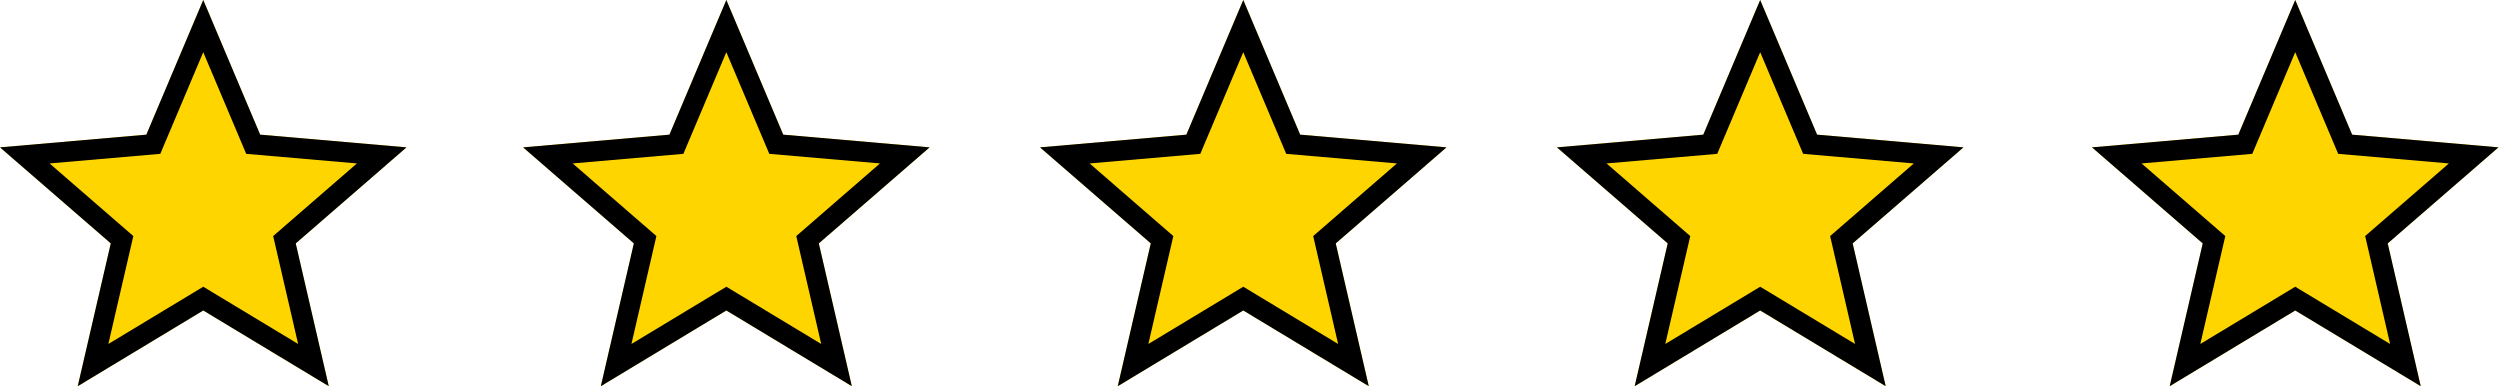
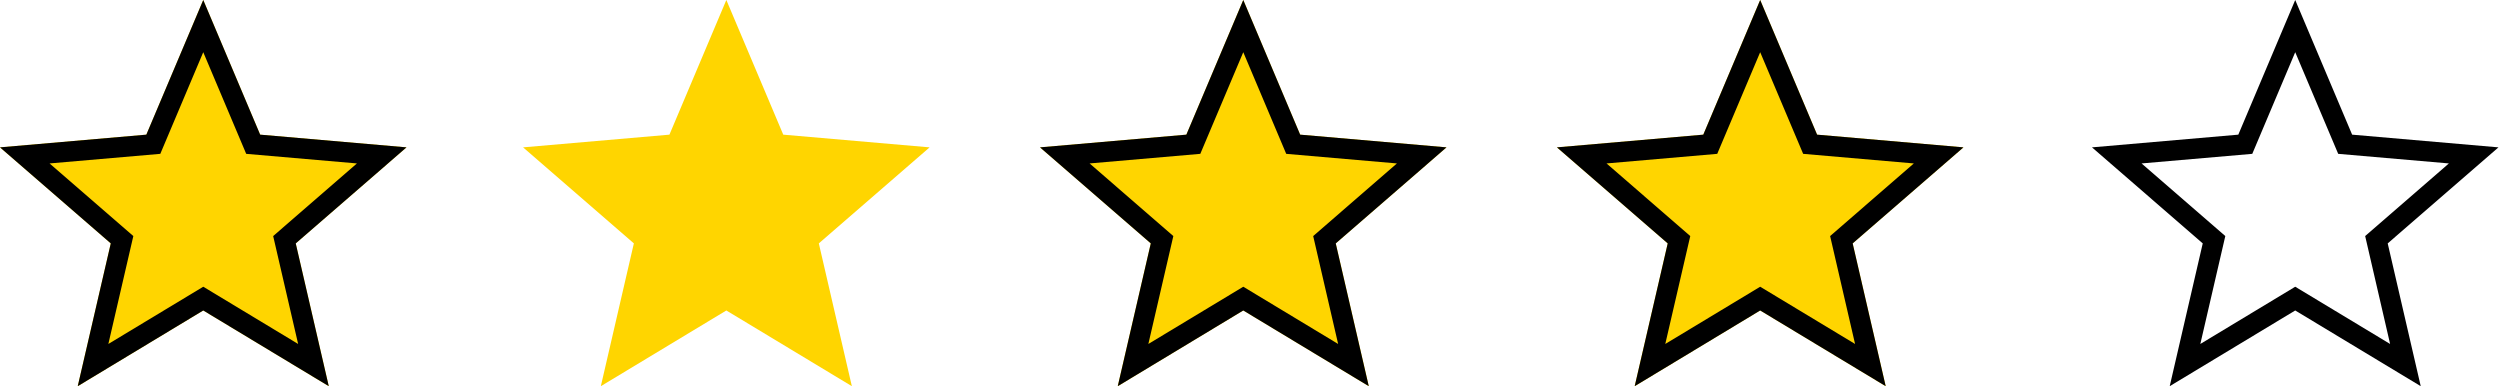
<svg xmlns="http://www.w3.org/2000/svg" width="123" height="19" viewBox="0 0 123 19" fill="none">
  <path d="M3.825 19L5.45 11.975L0 7.25L7.2 6.625L10 0L12.8 6.625L20 7.25L14.55 11.975L16.175 19L10 15.275L3.825 19Z" fill="#FFD500" />
  <path d="M12.8 6.625L20 7.25L14.55 11.975L16.175 19L10 15.275L3.825 19L5.45 11.975L0 7.25L7.2 6.625L10 0L12.8 6.625ZM7.887 7.569L2.439 8.041L6.56 11.614L5.331 16.923L10 14.107L14.668 16.923L13.44 11.614L17.56 8.041L12.113 7.569L10 2.568L7.887 7.569Z" fill="black" />
  <path d="M29.561 19L31.186 11.975L25.736 7.25L32.936 6.625L35.736 0L38.536 6.625L45.736 7.25L40.286 11.975L41.911 19L35.736 15.275L29.561 19Z" fill="#FFD500" />
-   <path d="M38.535 6.625L45.736 7.25L40.285 11.975L41.91 19L35.736 15.275L29.561 19L31.186 11.975L25.736 7.25L32.936 6.625L35.736 0L38.535 6.625ZM33.622 7.569L28.175 8.041L32.295 11.614L31.067 16.923L35.736 14.107L40.404 16.923L39.176 11.614L43.295 8.041L37.849 7.569L35.736 2.568L33.622 7.569Z" fill="black" />
  <path d="M54.993 19L56.618 11.975L51.169 7.25L58.368 6.625L61.169 0L63.968 6.625L71.168 7.25L65.719 11.975L67.344 19L61.169 15.275L54.993 19Z" fill="#FFD500" />
  <path d="M63.968 6.625L71.168 7.25L65.718 11.975L67.343 19L61.169 15.275L54.994 19L56.619 11.975L51.169 7.25L58.369 6.625L61.169 0L63.968 6.625ZM59.055 7.569L53.608 8.041L57.728 11.614L56.499 16.923L61.169 14.107L65.836 16.923L64.609 11.614L68.728 8.041L63.282 7.569L61.169 2.568L59.055 7.569Z" fill="black" />
  <path d="M80.426 19L82.051 11.975L76.601 7.25L83.801 6.625L86.601 0L89.401 6.625L96.601 7.25L91.151 11.975L92.776 19L86.601 15.275L80.426 19Z" fill="#FFD500" />
  <path d="M89.401 6.625L96.601 7.25L91.151 11.975L92.776 19L86.601 15.275L80.427 19L82.052 11.975L76.601 7.25L83.802 6.625L86.601 0L89.401 6.625ZM84.488 7.569L79.041 8.041L83.161 11.614L81.932 16.923L86.601 14.107L91.269 16.923L90.042 11.614L94.161 8.041L88.715 7.569L86.601 2.568L84.488 7.569Z" fill="black" />
-   <path d="M106.75 19L108.375 11.975L102.925 7.25L110.125 6.625L112.925 0L115.725 6.625L122.925 7.25L117.475 11.975L119.1 19L112.925 15.275L106.75 19Z" fill="#FFD500" />
  <path d="M115.725 6.625L122.925 7.25L117.475 11.975L119.1 19L112.925 15.275L106.75 19L108.375 11.975L102.925 7.25L110.125 6.625L112.925 0L115.725 6.625ZM110.812 7.569L105.365 8.041L109.485 11.614L108.256 16.923L112.925 14.107L117.593 16.923L116.366 11.614L120.485 8.041L115.039 7.569L112.925 2.568L110.812 7.569Z" fill="black" />
</svg>